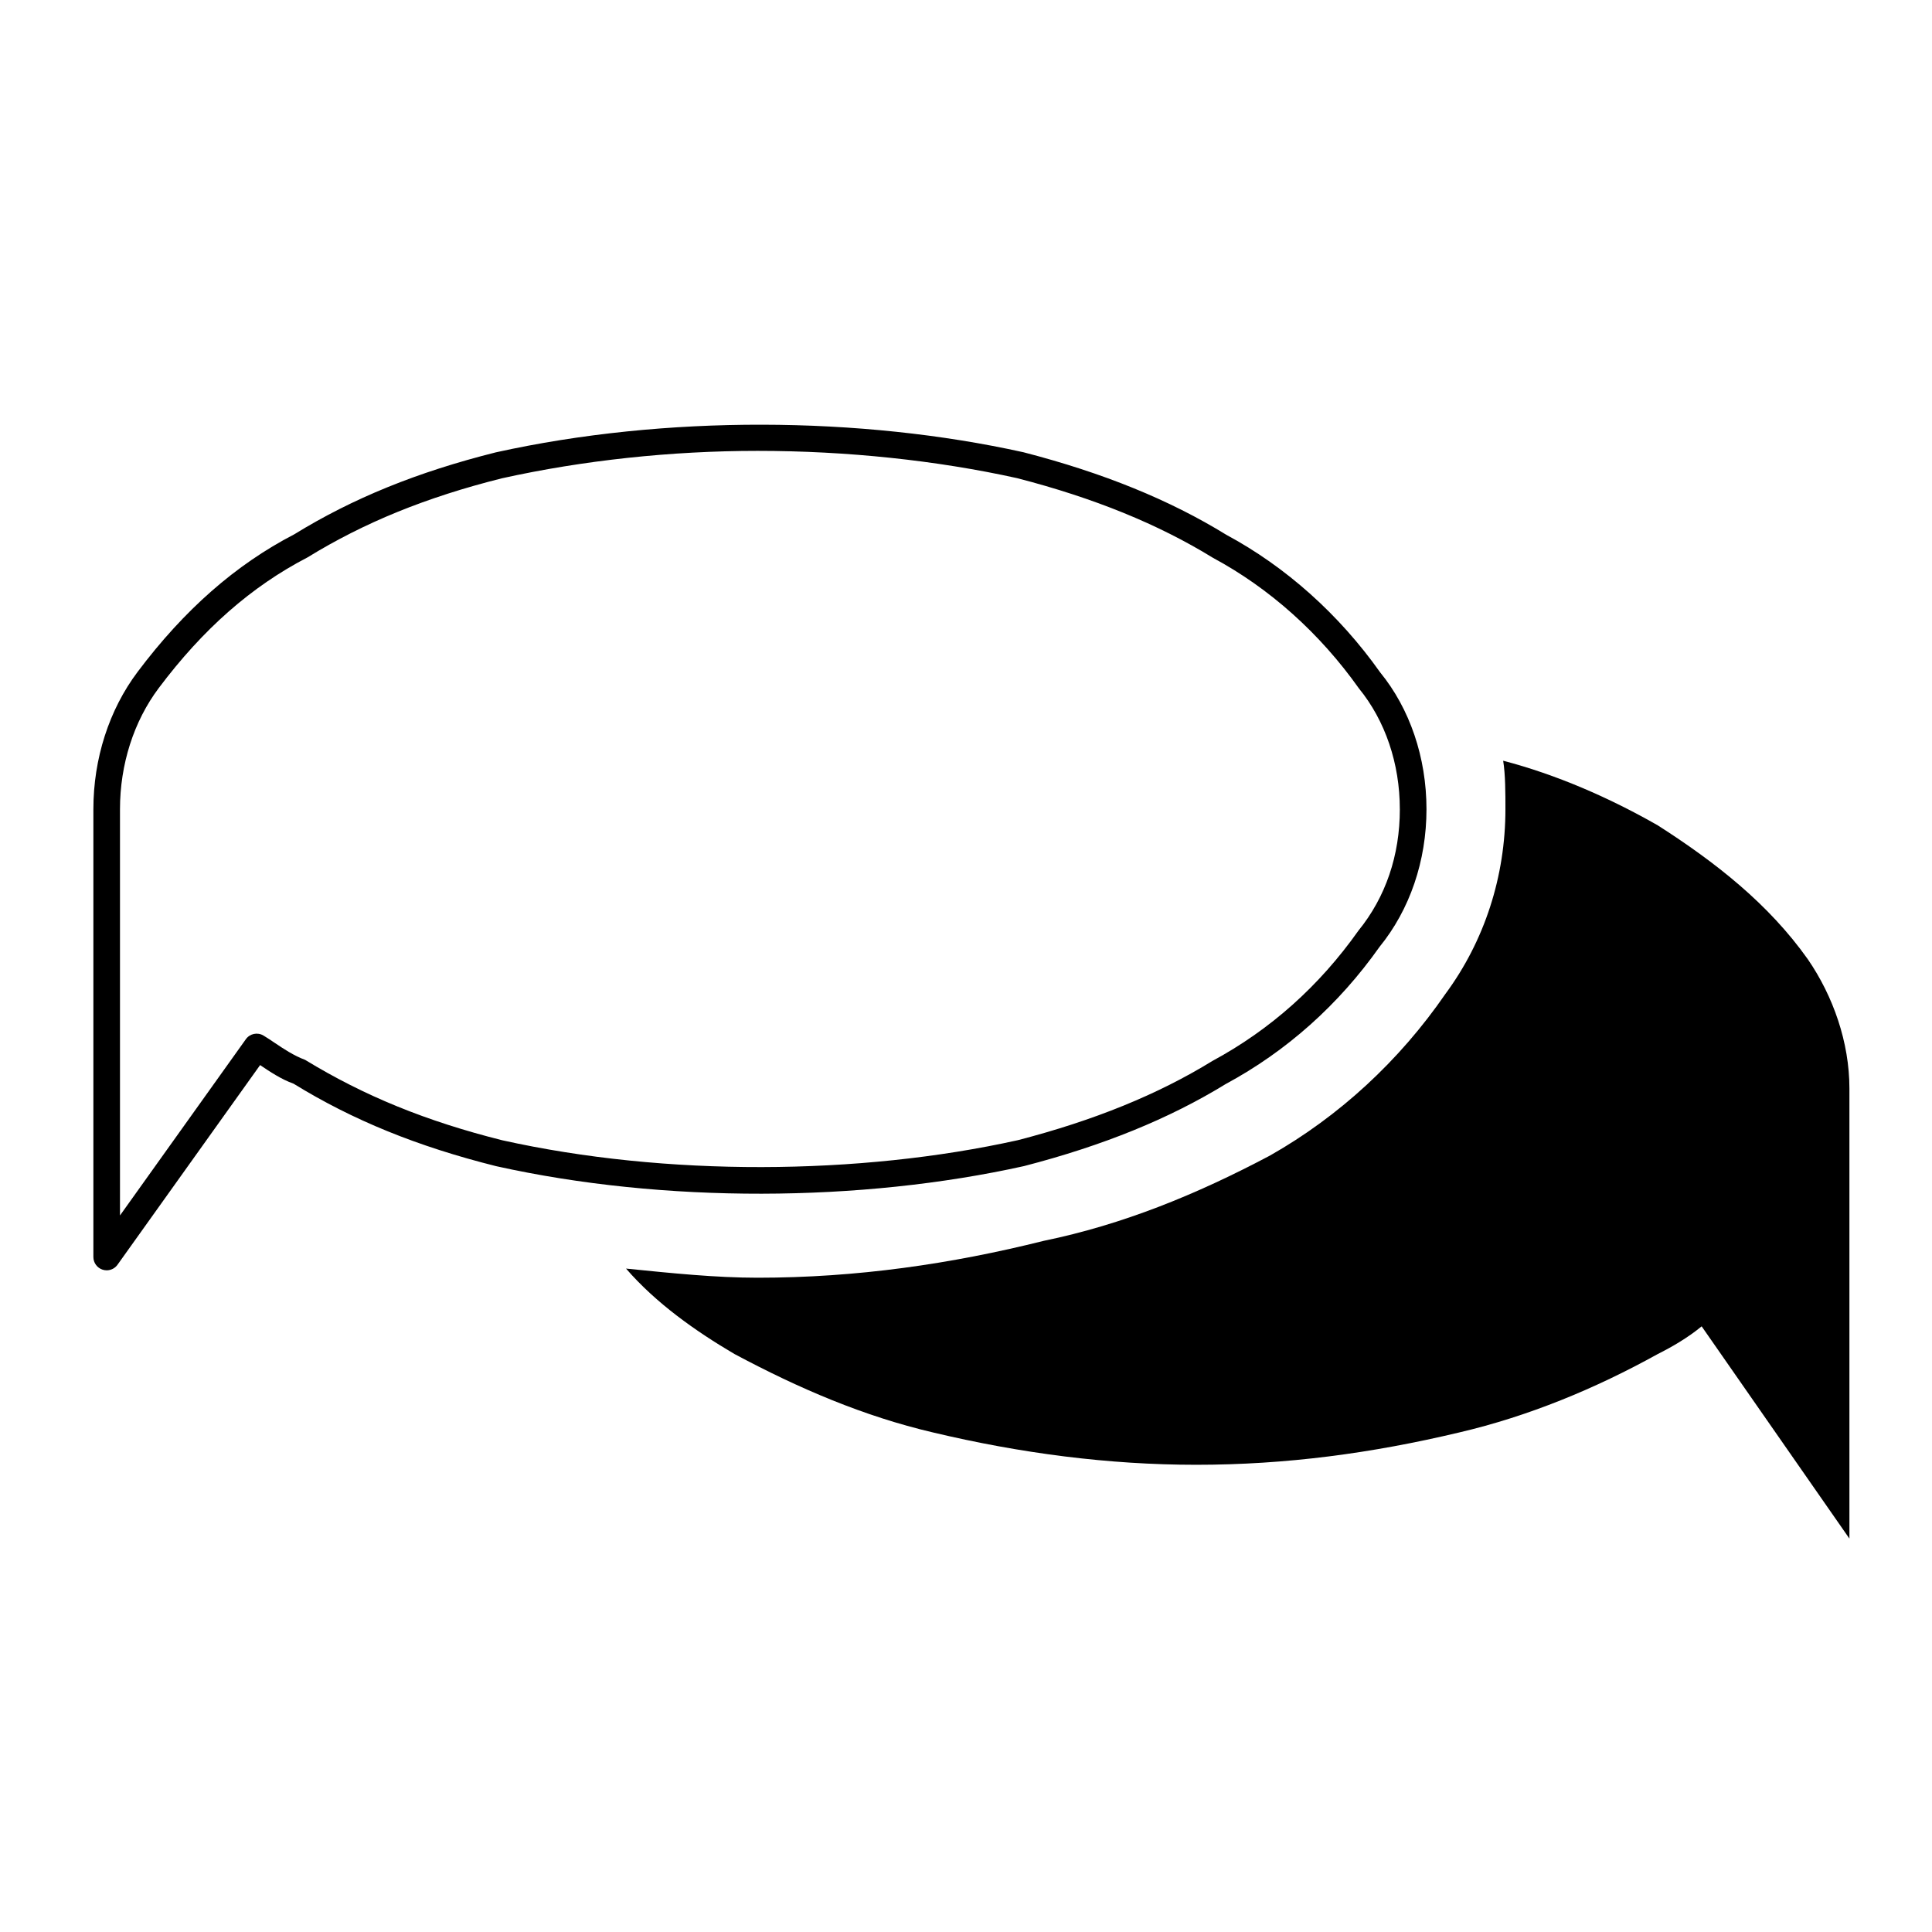
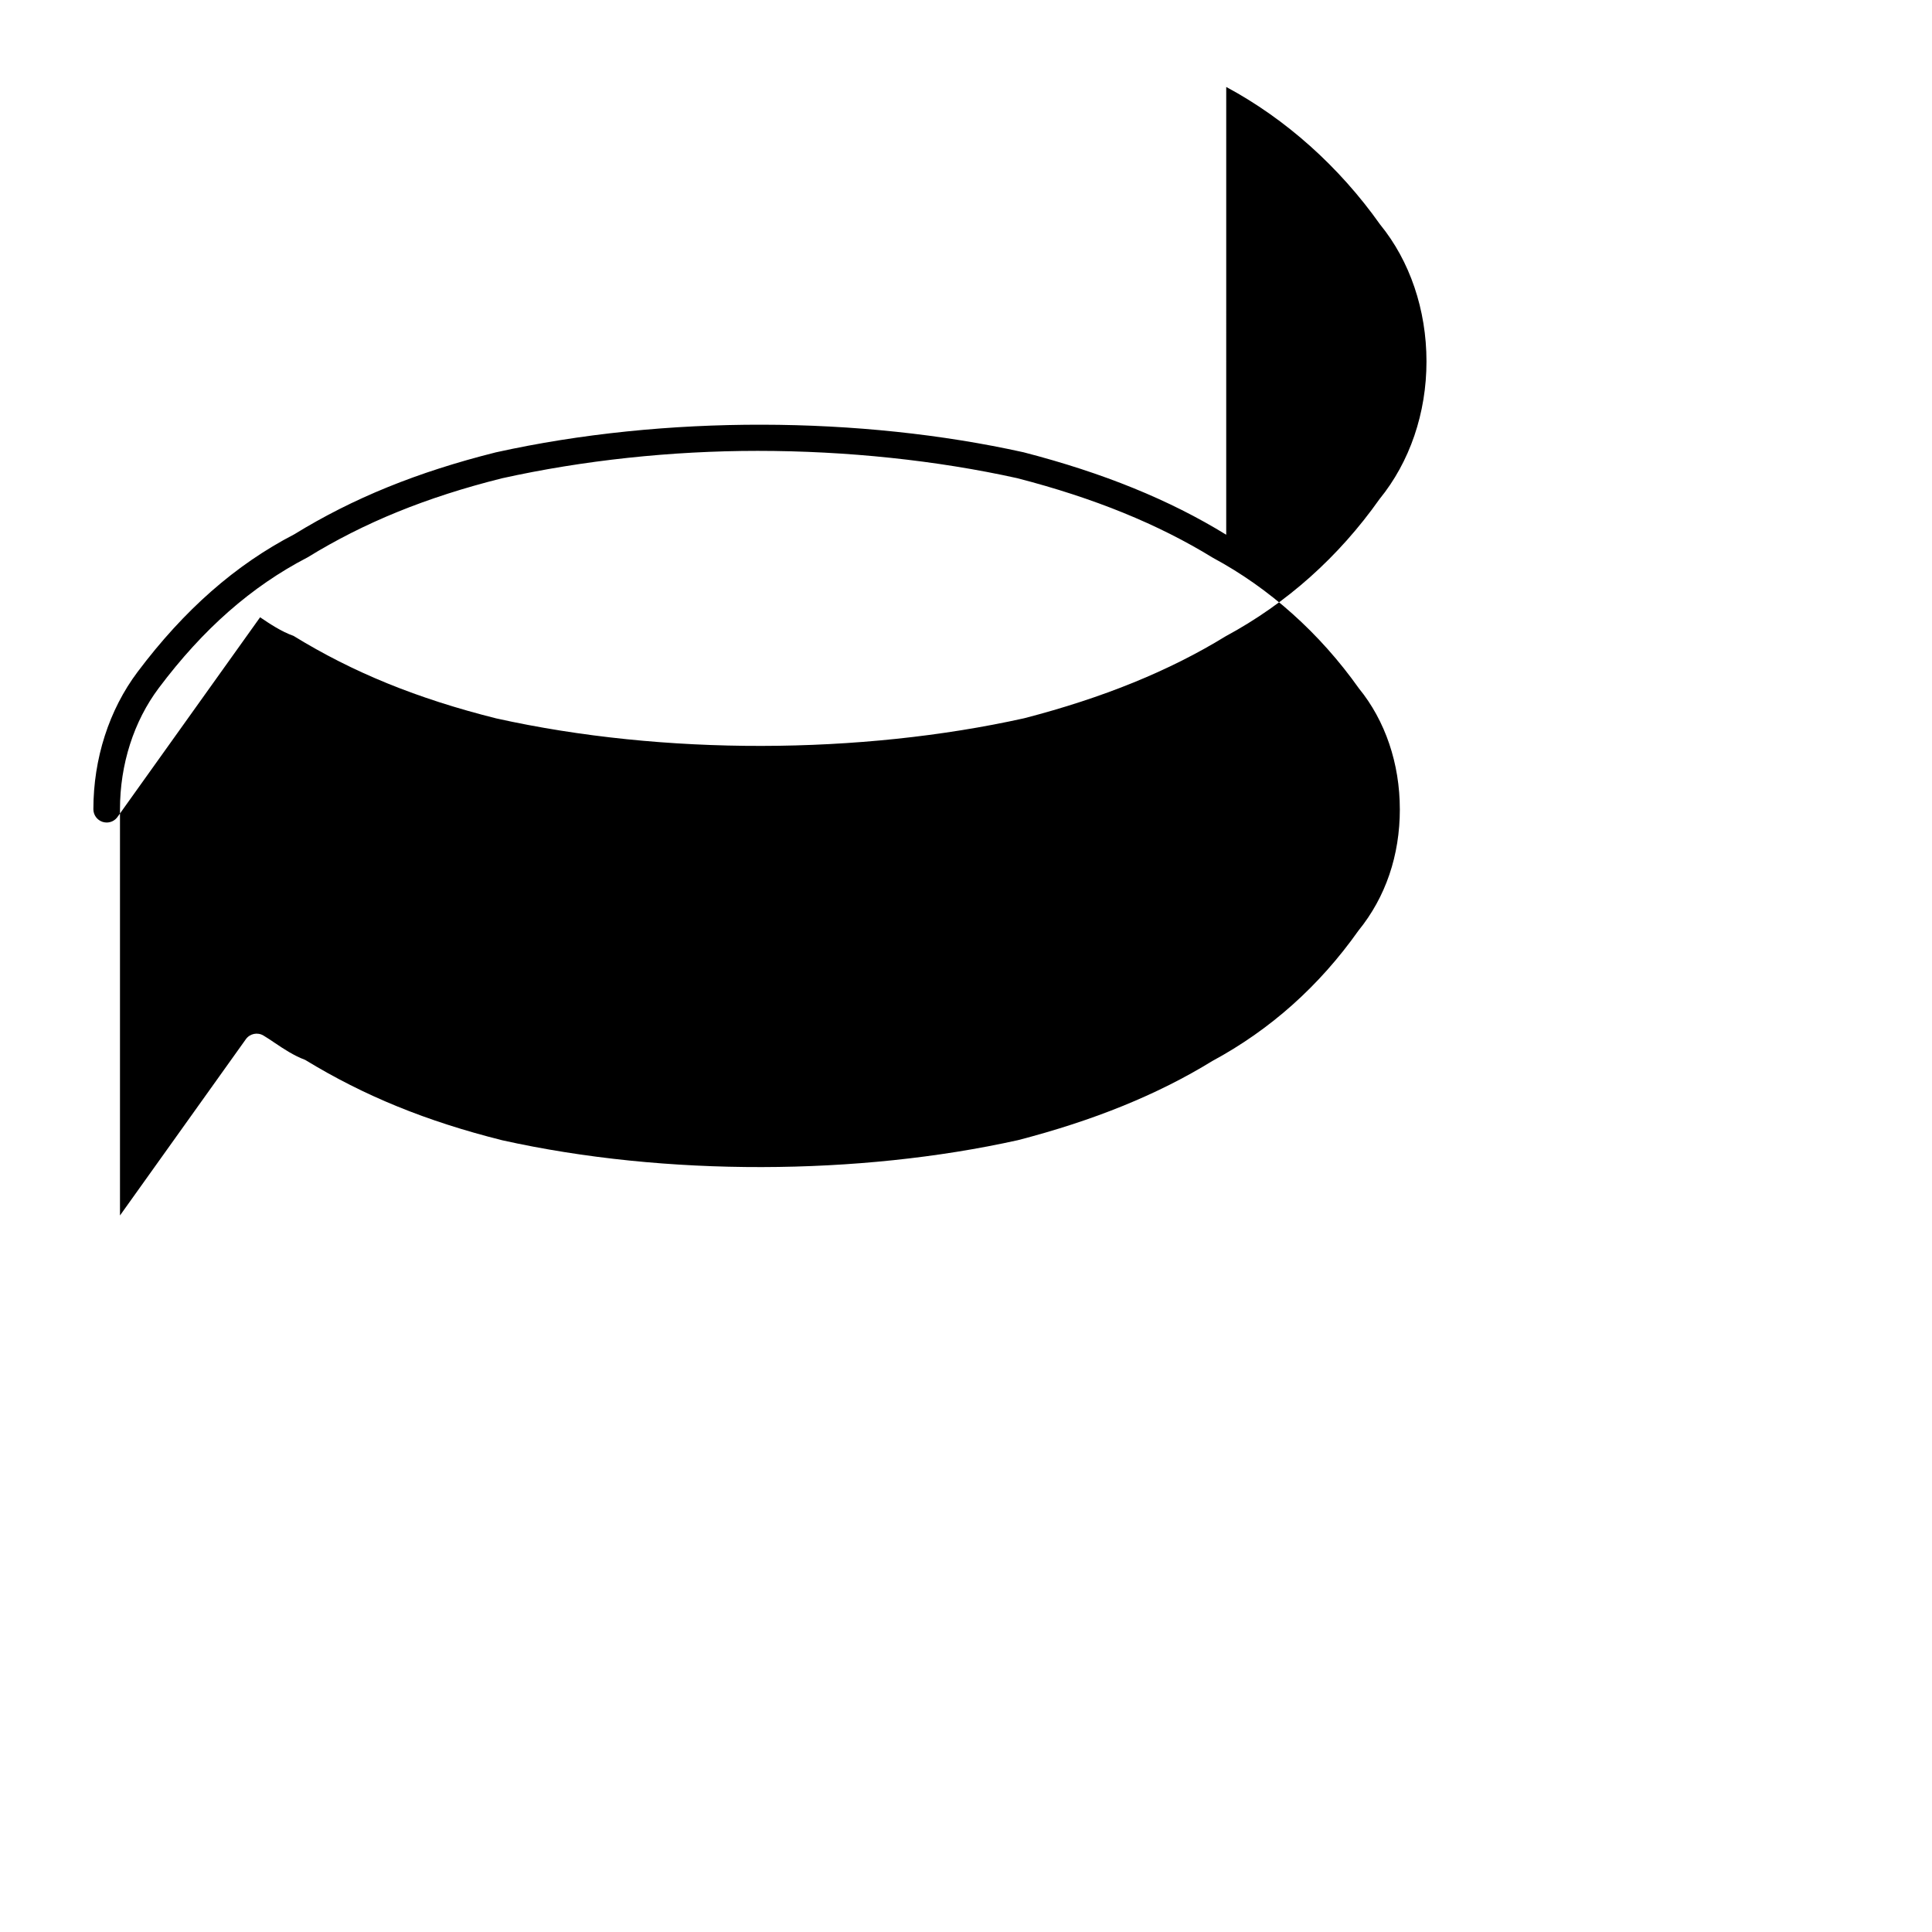
<svg xmlns="http://www.w3.org/2000/svg" fill="#000000" width="800px" height="800px" version="1.1" viewBox="144 144 512 512">
  <g>
-     <path d="m468.96 285.71c-15.023-9.246-32.551-16.379-53.707-21.852-43.242-9.578-94.973-9.914-139.85 0.02-20.863 5.231-37.891 12.168-53.383 21.699-15.594 8.082-29.195 20.027-41.574 36.508-7.547 10.051-11.699 22.969-11.699 36.363v118.67c0 1.535 0.992 2.891 2.449 3.359 0.352 0.109 0.719 0.168 1.078 0.168 1.117 0 2.195-0.527 2.867-1.477l37.789-52.914c2.516 1.703 5.633 3.789 8.867 4.934 15.734 9.68 32.77 16.621 53.695 21.859 44.477 9.879 96.602 9.582 139.88-0.023 21.008-5.438 38.531-12.582 53.426-21.73 16.176-8.723 29.953-21.023 40.797-36.371 8.02-9.844 12.438-22.797 12.438-36.473 0-13.703-4.418-26.656-12.289-36.285-10.863-15.352-25.027-27.992-40.781-36.453zm46.012 72.738c0 12.234-3.75 23.301-10.992 32.207-10.363 14.645-23.32 26.223-38.711 34.527-14.445 8.883-31.352 15.754-51.539 20.98-42.066 9.344-93.312 9.652-136.62 0.023-20.113-5.043-36.52-11.719-52.234-21.301-3.09-1.164-5.742-2.949-8.082-4.523-1.055-0.711-2.035-1.371-2.969-1.93-1.582-0.945-3.613-0.52-4.676 0.977l-33.352 46.703v-107.66c0-11.879 3.652-23.297 10.289-32.129 11.73-15.625 24.539-26.898 39.398-34.602 15.086-9.273 31.488-15.945 51.535-20.969 21.484-4.758 44.898-7.269 67.738-7.269 23.629 0 47.48 2.516 68.855 7.246 20.34 5.266 37.238 12.133 51.836 21.098 14.969 8.051 28.289 19.949 38.684 34.613 6.984 8.566 10.836 19.926 10.836 32.012z" />
-     <path d="m583.35 362.74c-12.852-7.344-26.934-13.477-40.996-17.141 0.598 3.668 0.598 8.586 0.598 12.855 0 17.738-5.5 34.855-15.891 48.93-12.223 17.746-28.145 32.434-46.496 42.844-19.562 10.379-39.137 18.324-59.953 22.605-24.469 6.117-49.531 9.777-75.848 9.777-10.992 0-22.645-1.184-34.859-2.422 7.941 9.16 18.348 16.531 28.73 22.637 17.145 9.16 34.273 16.5 52.613 20.789 23.25 5.527 46.512 8.57 69.754 8.57 23.84 0 46.488-3.043 69.719-8.57 18.355-4.289 36.094-11.629 52.621-20.789 3.664-1.832 7.949-4.301 11.613-7.332l39.16 56.25v-119.29c0-12.219-4.301-24.461-11.023-34.242-10.391-14.672-24.465-25.691-39.742-35.469z" />
+     <path d="m468.96 285.71c-15.023-9.246-32.551-16.379-53.707-21.852-43.242-9.578-94.973-9.914-139.85 0.02-20.863 5.231-37.891 12.168-53.383 21.699-15.594 8.082-29.195 20.027-41.574 36.508-7.547 10.051-11.699 22.969-11.699 36.363c0 1.535 0.992 2.891 2.449 3.359 0.352 0.109 0.719 0.168 1.078 0.168 1.117 0 2.195-0.527 2.867-1.477l37.789-52.914c2.516 1.703 5.633 3.789 8.867 4.934 15.734 9.68 32.77 16.621 53.695 21.859 44.477 9.879 96.602 9.582 139.88-0.023 21.008-5.438 38.531-12.582 53.426-21.73 16.176-8.723 29.953-21.023 40.797-36.371 8.02-9.844 12.438-22.797 12.438-36.473 0-13.703-4.418-26.656-12.289-36.285-10.863-15.352-25.027-27.992-40.781-36.453zm46.012 72.738c0 12.234-3.75 23.301-10.992 32.207-10.363 14.645-23.32 26.223-38.711 34.527-14.445 8.883-31.352 15.754-51.539 20.98-42.066 9.344-93.312 9.652-136.62 0.023-20.113-5.043-36.52-11.719-52.234-21.301-3.09-1.164-5.742-2.949-8.082-4.523-1.055-0.711-2.035-1.371-2.969-1.93-1.582-0.945-3.613-0.52-4.676 0.977l-33.352 46.703v-107.66c0-11.879 3.652-23.297 10.289-32.129 11.73-15.625 24.539-26.898 39.398-34.602 15.086-9.273 31.488-15.945 51.535-20.969 21.484-4.758 44.898-7.269 67.738-7.269 23.629 0 47.48 2.516 68.855 7.246 20.34 5.266 37.238 12.133 51.836 21.098 14.969 8.051 28.289 19.949 38.684 34.613 6.984 8.566 10.836 19.926 10.836 32.012z" />
  </g>
</svg>